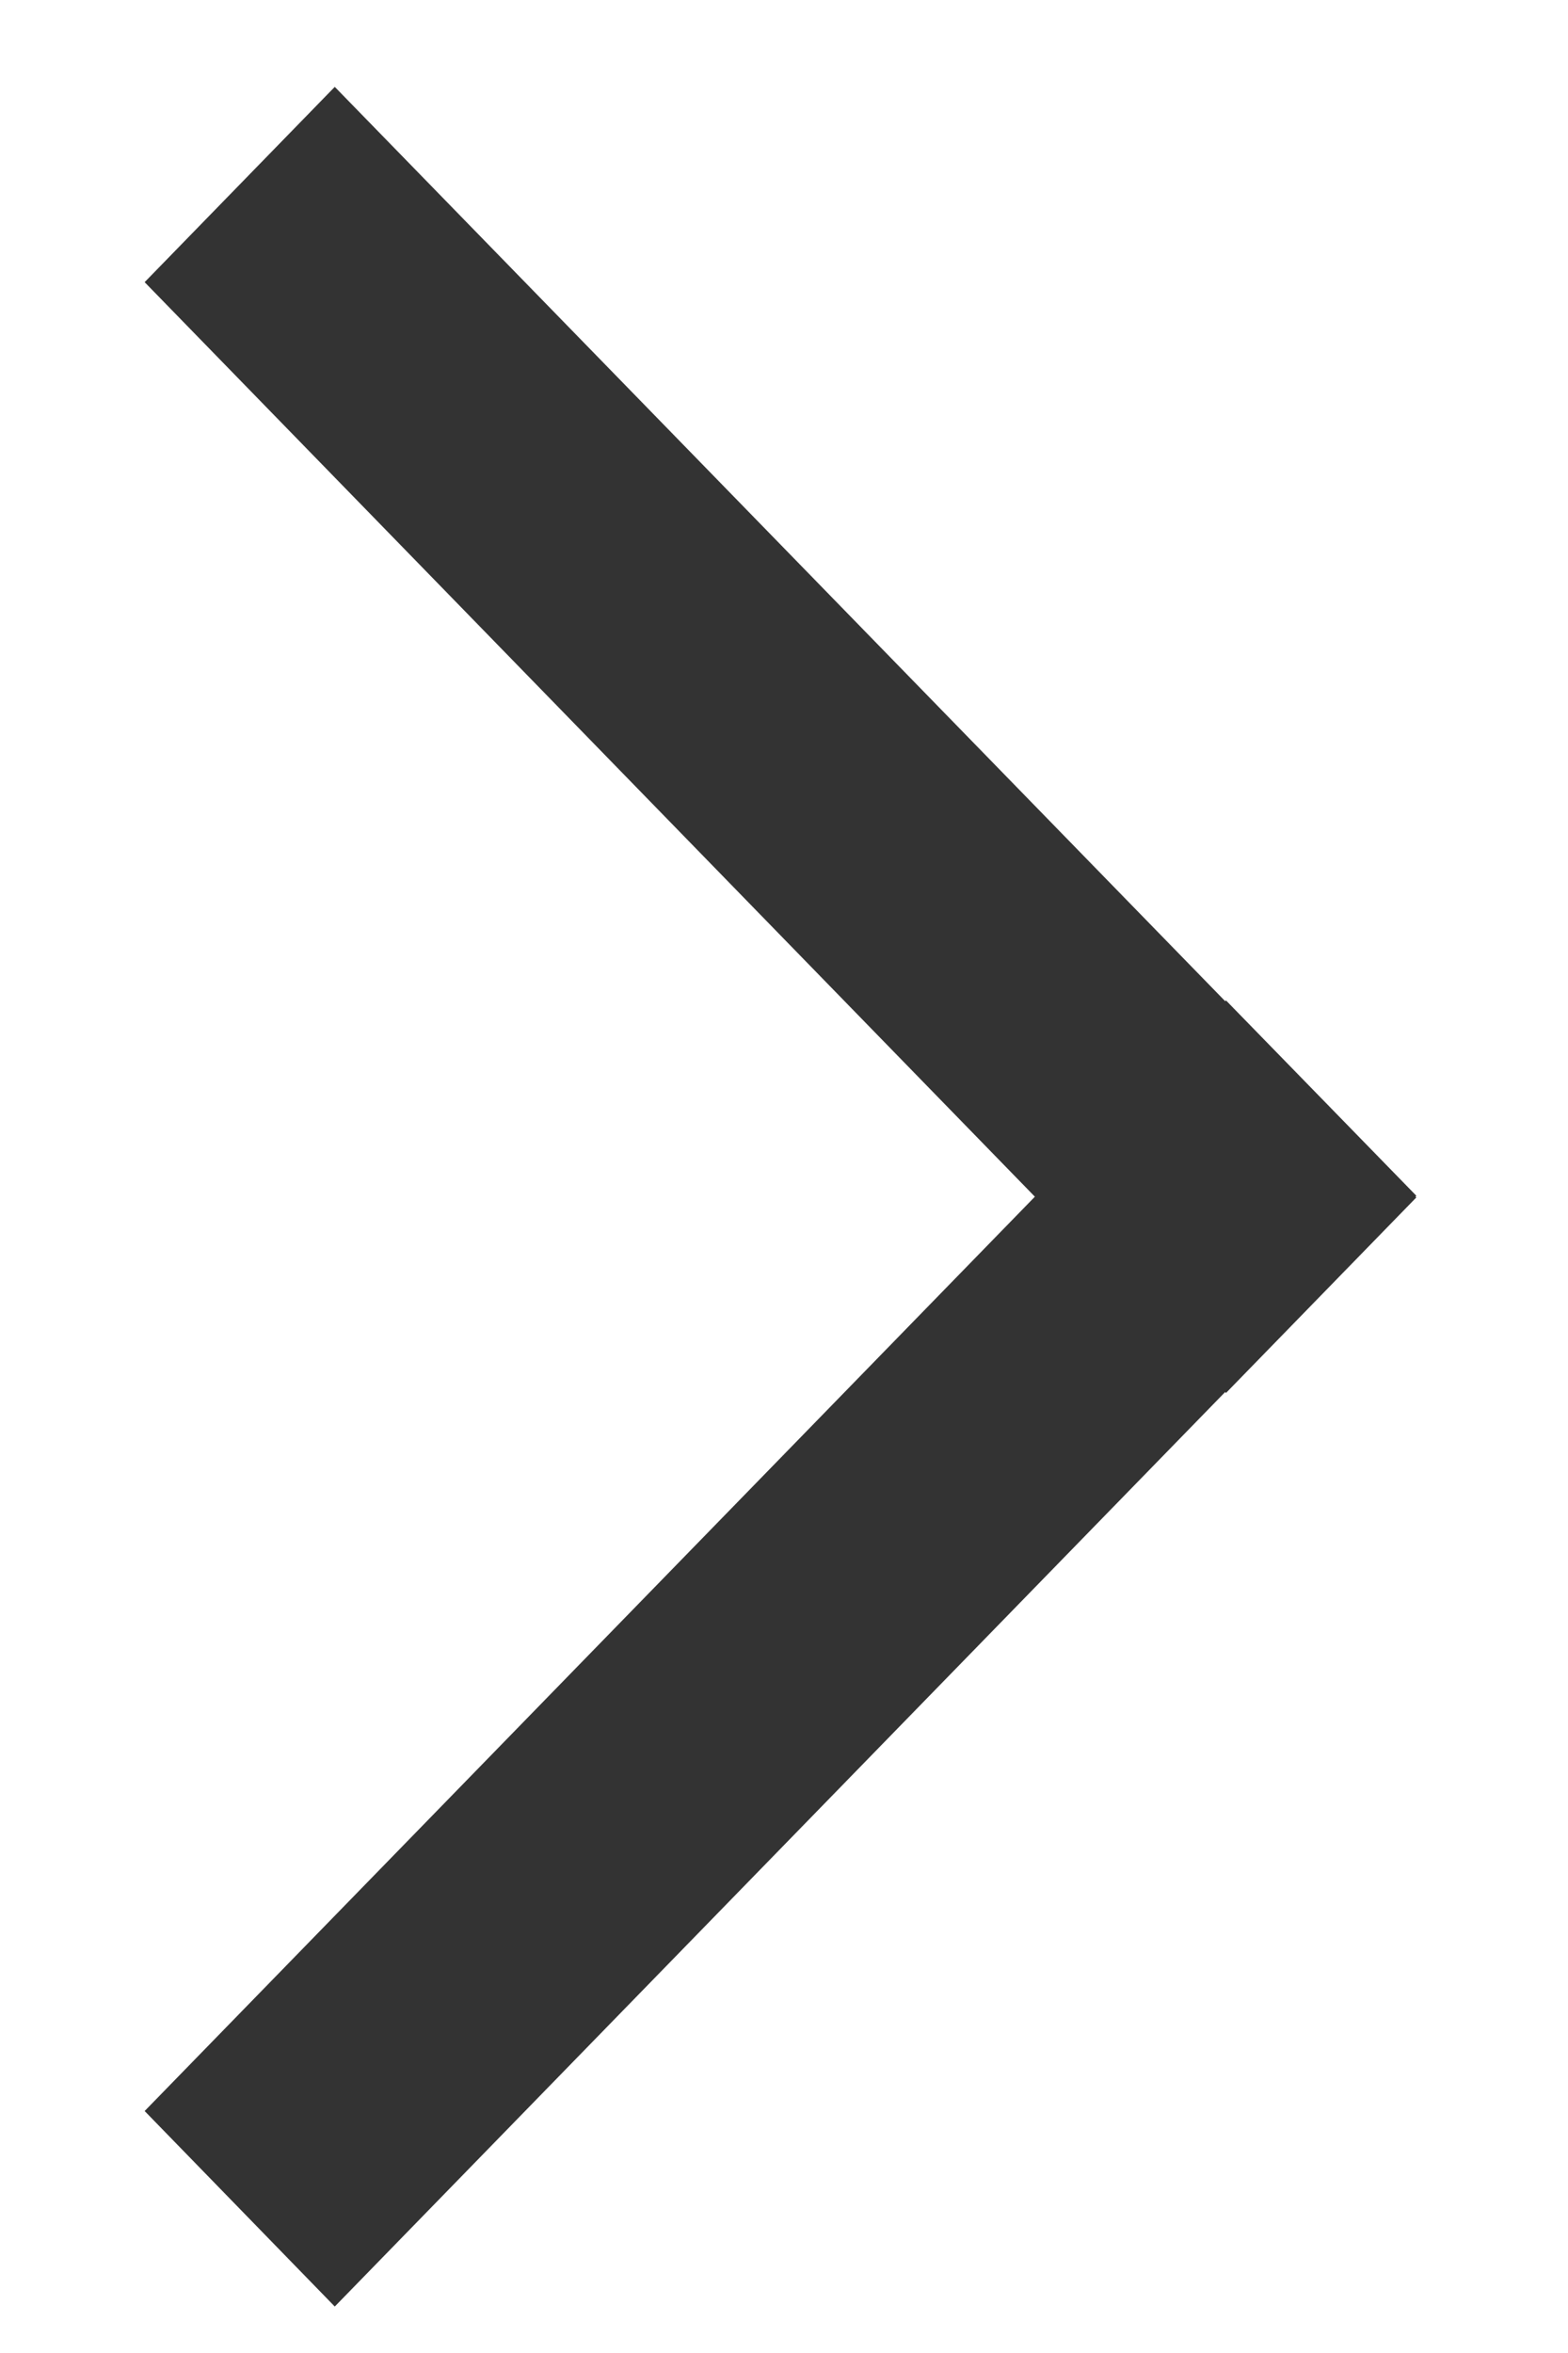
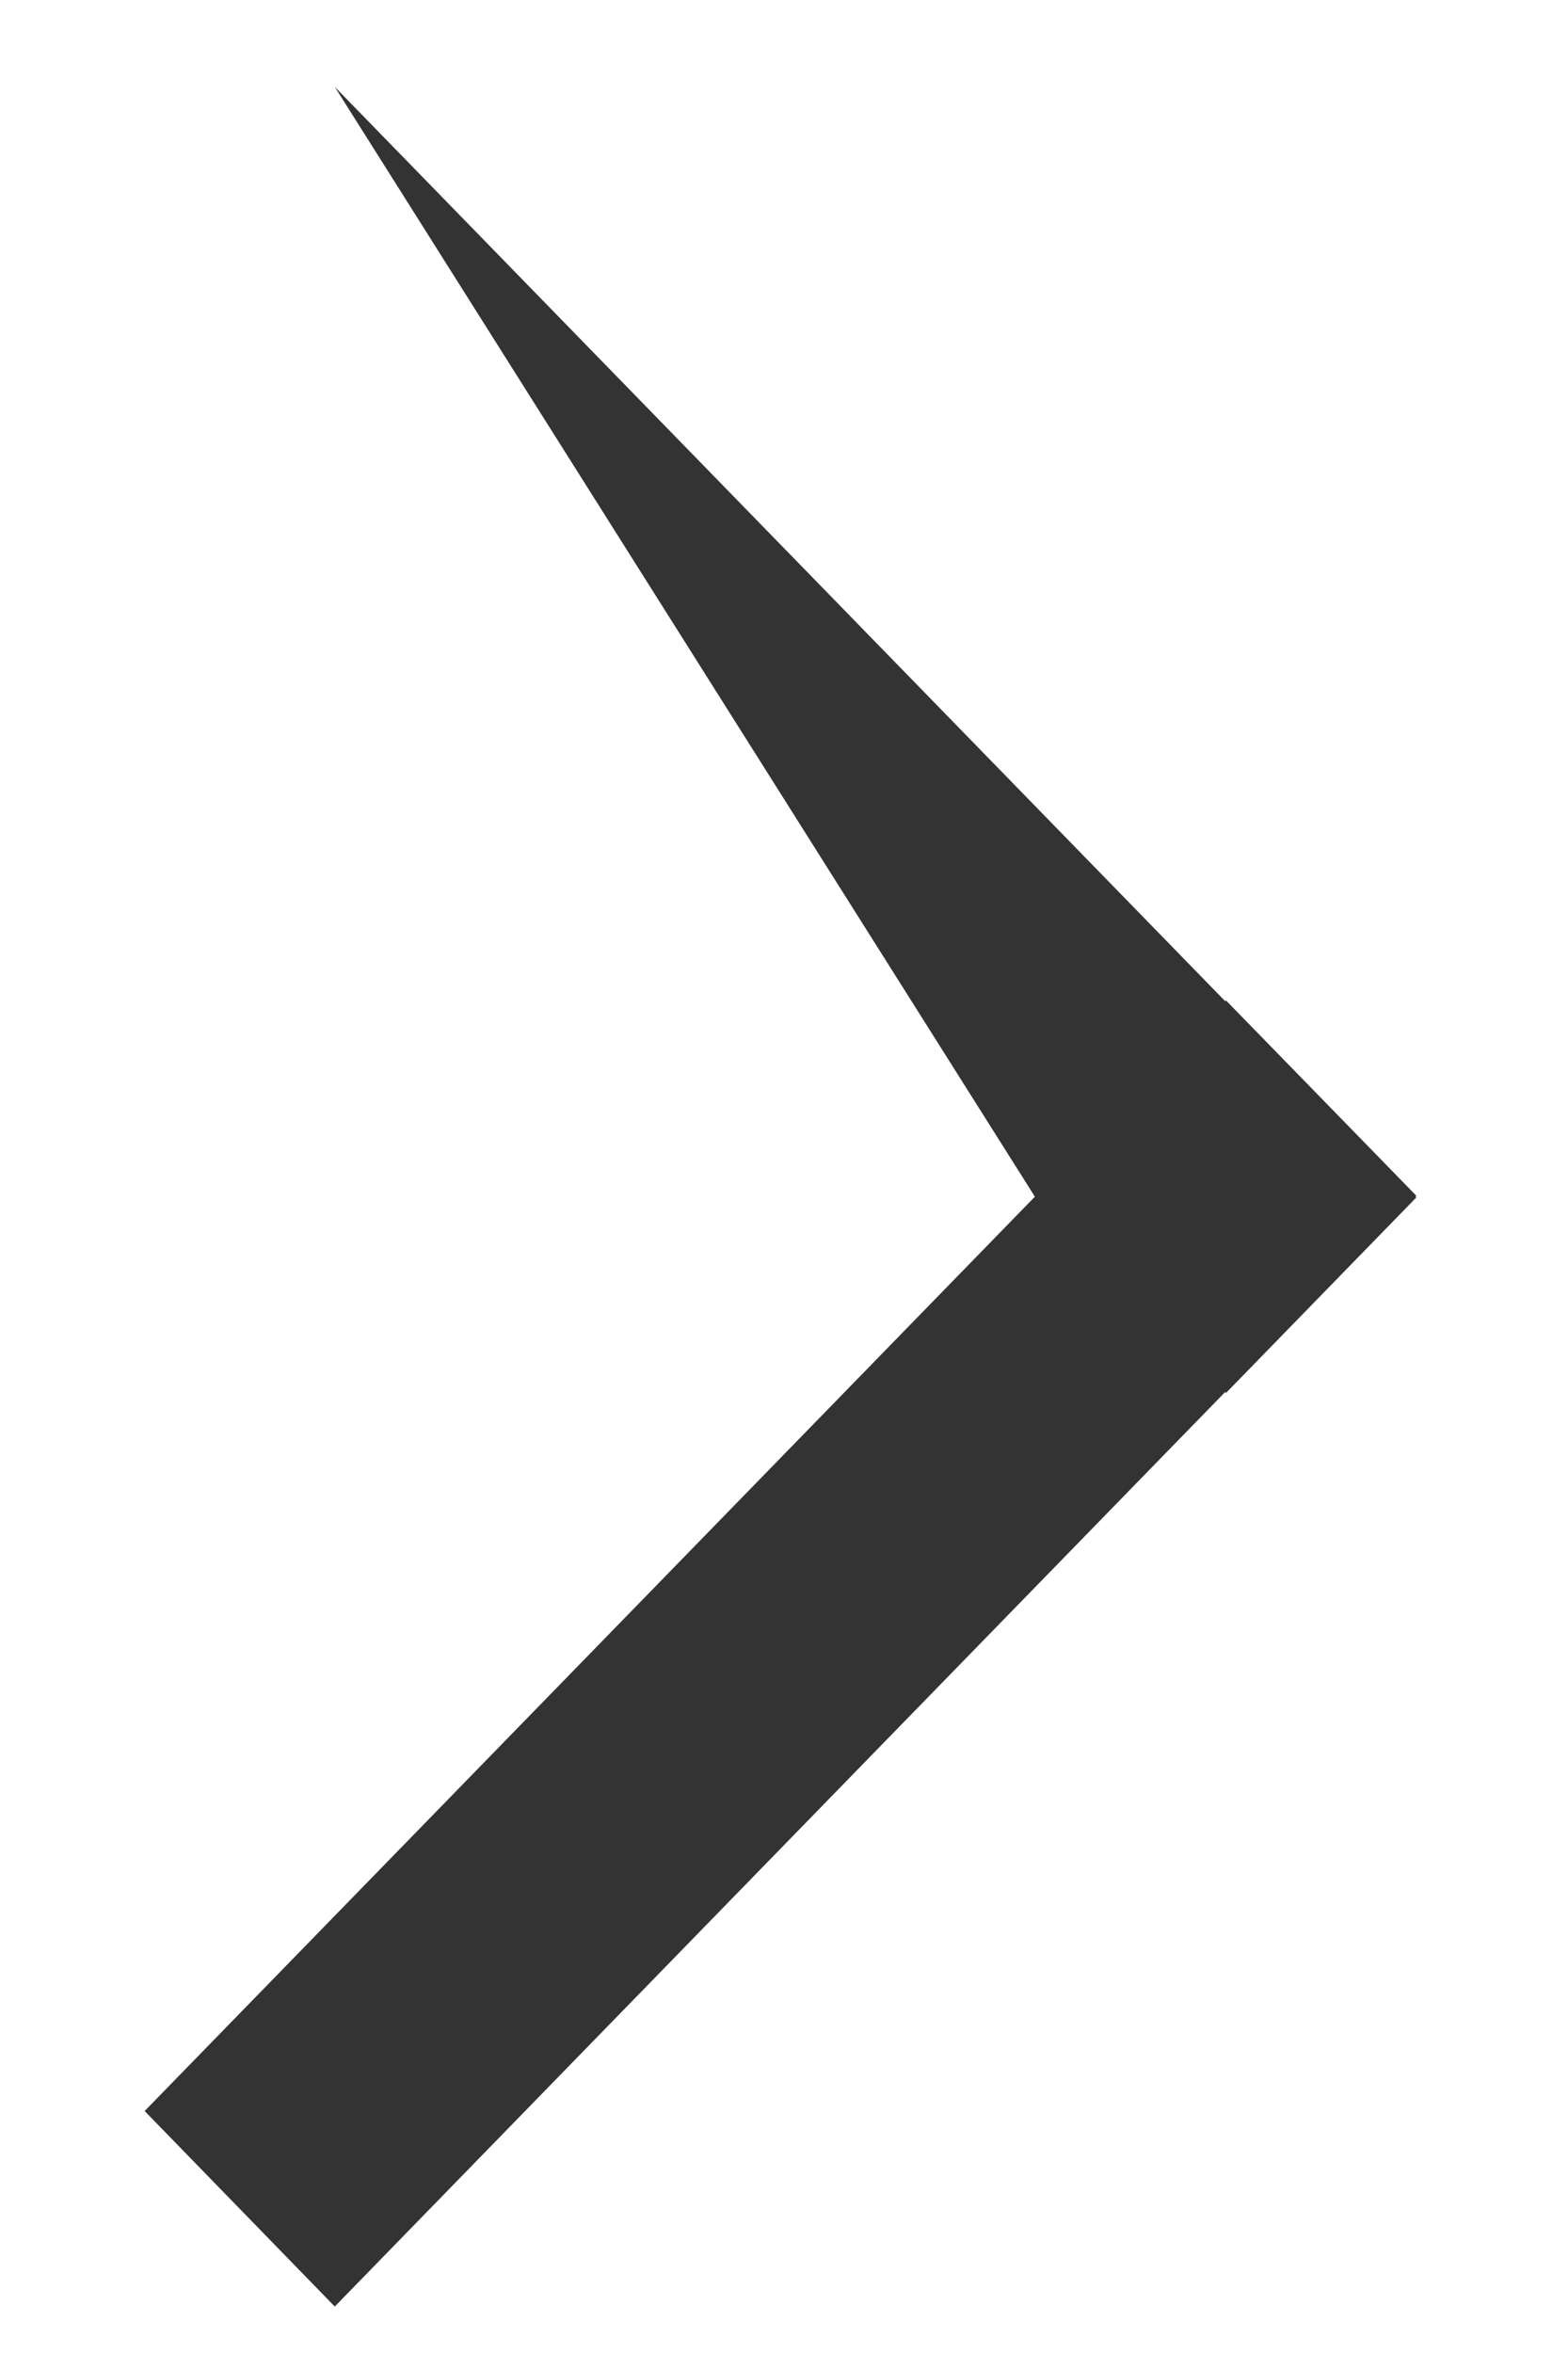
<svg xmlns="http://www.w3.org/2000/svg" width="8" height="12">
-   <path fill-rule="evenodd" fill="#333" d="M7.226 6.098l-.971-.996-.004.004L1.708.443l-.97.996L5.28 6.103.738 10.766l.97.997 4.543-4.664.004.005.971-.997-.004-.004.004-.005z" />
+   <path fill-rule="evenodd" fill="#333" d="M7.226 6.098l-.971-.996-.004.004L1.708.443L5.28 6.103.738 10.766l.97.997 4.543-4.664.004.005.971-.997-.004-.004.004-.005z" />
</svg>